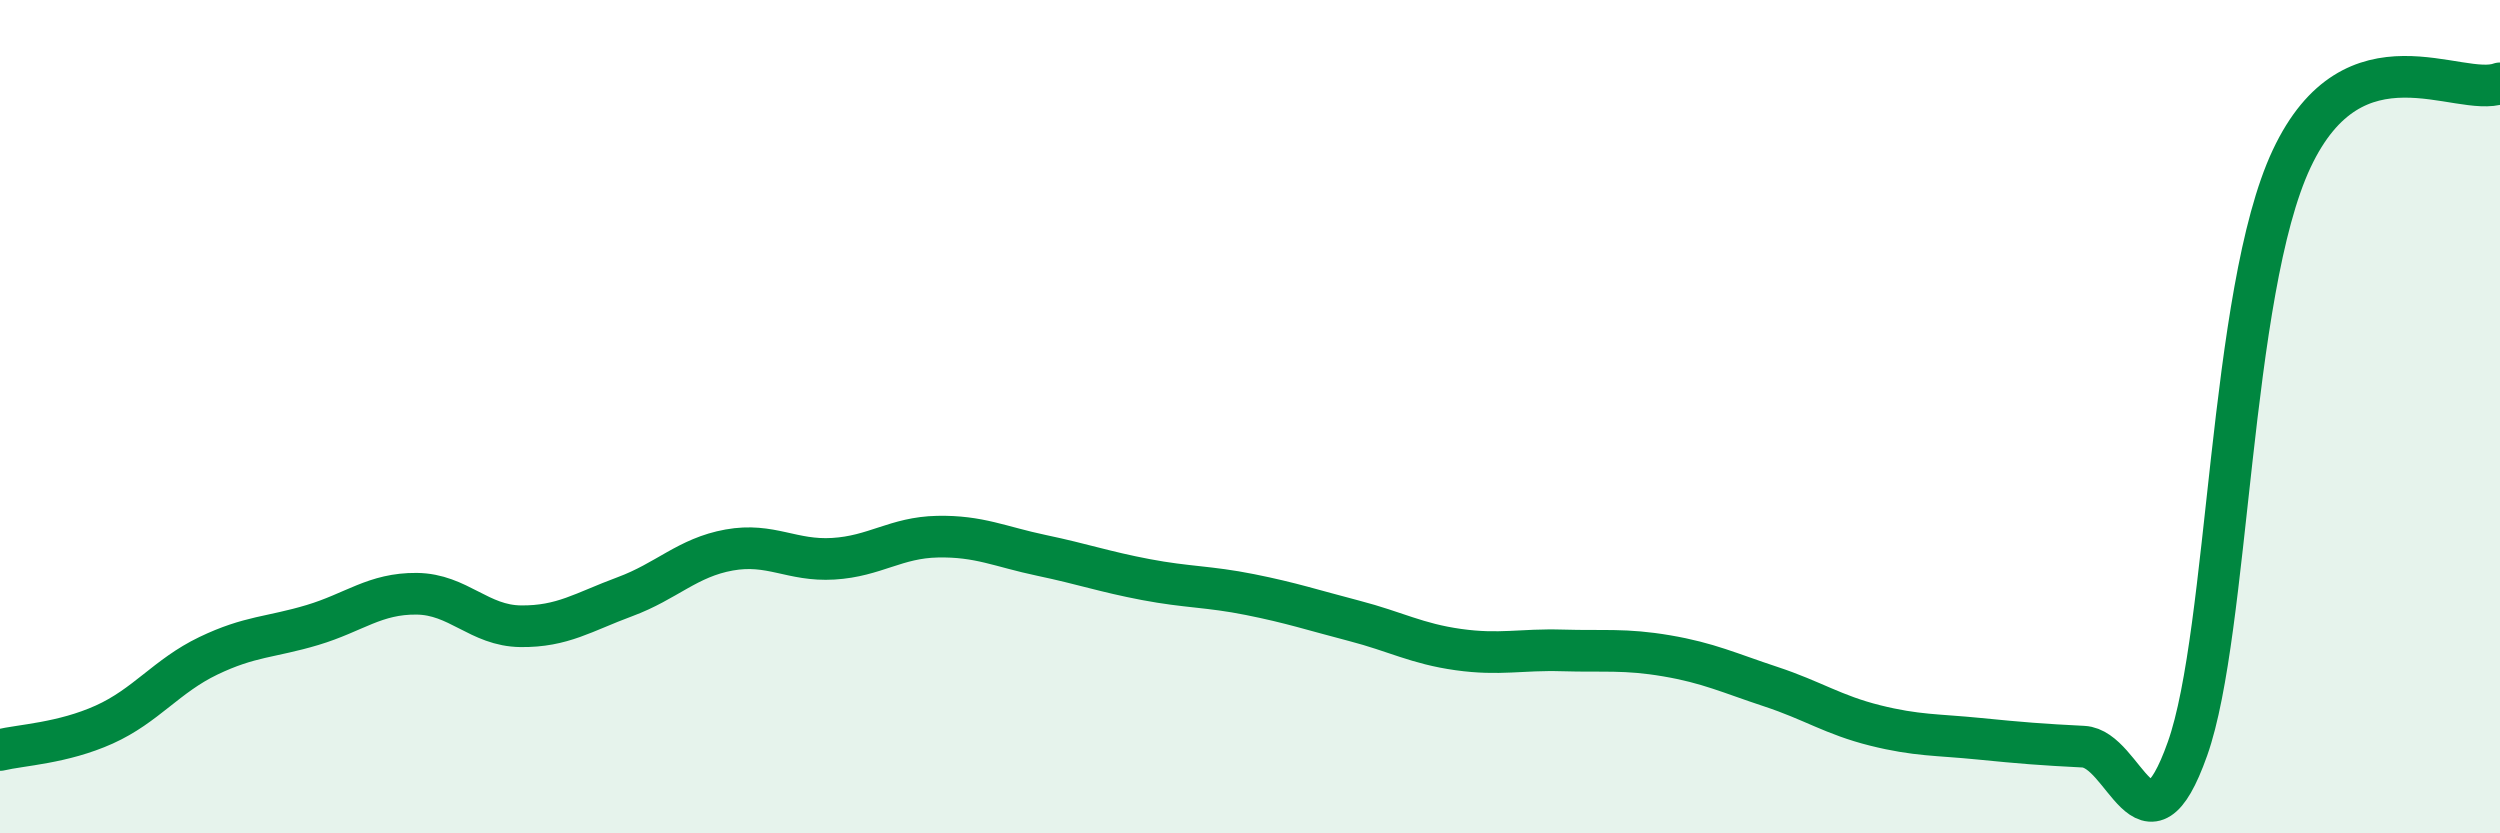
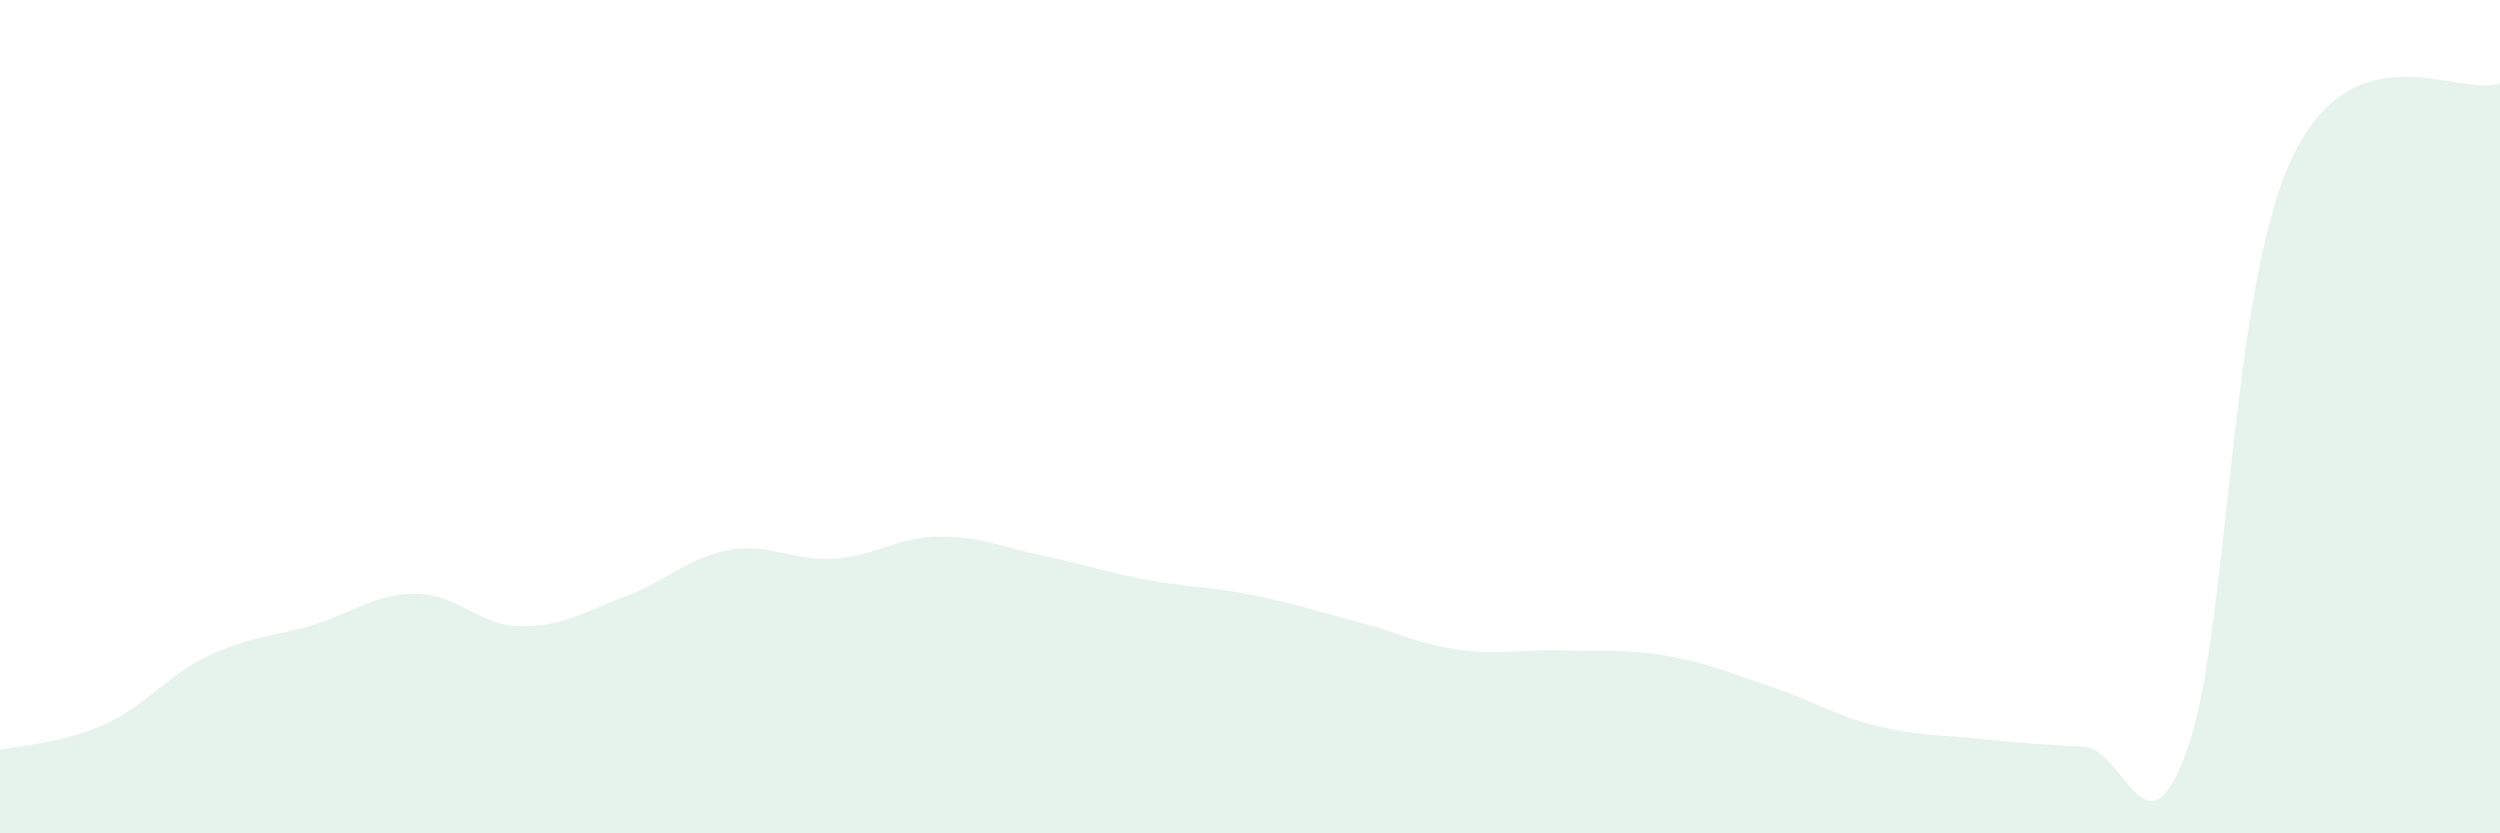
<svg xmlns="http://www.w3.org/2000/svg" width="60" height="20" viewBox="0 0 60 20">
  <path d="M 0,18 C 0.5,17.88 1.5,17.84 2.5,17.39 C 3.5,16.94 4,16.22 5,15.74 C 6,15.26 6.5,15.3 7.5,15 C 8.5,14.7 9,14.24 10,14.25 C 11,14.26 11.5,15.02 12.5,15.03 C 13.5,15.04 14,14.69 15,14.32 C 16,13.95 16.5,13.38 17.5,13.2 C 18.5,13.02 19,13.47 20,13.41 C 21,13.35 21.5,12.9 22.5,12.88 C 23.5,12.86 24,13.12 25,13.33 C 26,13.54 26.5,13.72 27.5,13.91 C 28.5,14.1 29,14.07 30,14.27 C 31,14.47 31.5,14.64 32.5,14.9 C 33.5,15.16 34,15.45 35,15.59 C 36,15.73 36.5,15.58 37.5,15.61 C 38.5,15.64 39,15.57 40,15.74 C 41,15.91 41.5,16.15 42.5,16.48 C 43.5,16.81 44,17.16 45,17.41 C 46,17.66 46.5,17.63 47.5,17.73 C 48.5,17.83 49,17.87 50,17.92 C 51,17.97 51.5,20.79 52.5,17.97 C 53.5,15.15 53.5,7 55,3.81 C 56.5,0.62 59,2.36 60,2L60 20L0 20Z" fill="#008740" opacity="0.1" stroke-linecap="round" stroke-linejoin="round" />
-   <path d="M 0,18 C 0.5,17.88 1.5,17.84 2.5,17.39 C 3.5,16.94 4,16.22 5,15.74 C 6,15.26 6.5,15.3 7.5,15 C 8.5,14.7 9,14.24 10,14.25 C 11,14.26 11.5,15.02 12.5,15.03 C 13.5,15.04 14,14.69 15,14.32 C 16,13.95 16.5,13.38 17.5,13.2 C 18.5,13.02 19,13.47 20,13.41 C 21,13.35 21.5,12.9 22.5,12.88 C 23.5,12.86 24,13.12 25,13.33 C 26,13.54 26.5,13.72 27.5,13.91 C 28.5,14.1 29,14.07 30,14.27 C 31,14.47 31.5,14.64 32.5,14.9 C 33.5,15.16 34,15.45 35,15.59 C 36,15.73 36.5,15.58 37.5,15.61 C 38.5,15.64 39,15.57 40,15.74 C 41,15.91 41.5,16.15 42.5,16.48 C 43.5,16.81 44,17.16 45,17.41 C 46,17.66 46.5,17.63 47.5,17.73 C 48.5,17.83 49,17.87 50,17.92 C 51,17.97 51.5,20.79 52.5,17.97 C 53.5,15.15 53.5,7 55,3.81 C 56.5,0.62 59,2.36 60,2" stroke="#008740" stroke-width="1" fill="none" stroke-linecap="round" stroke-linejoin="round" />
</svg>